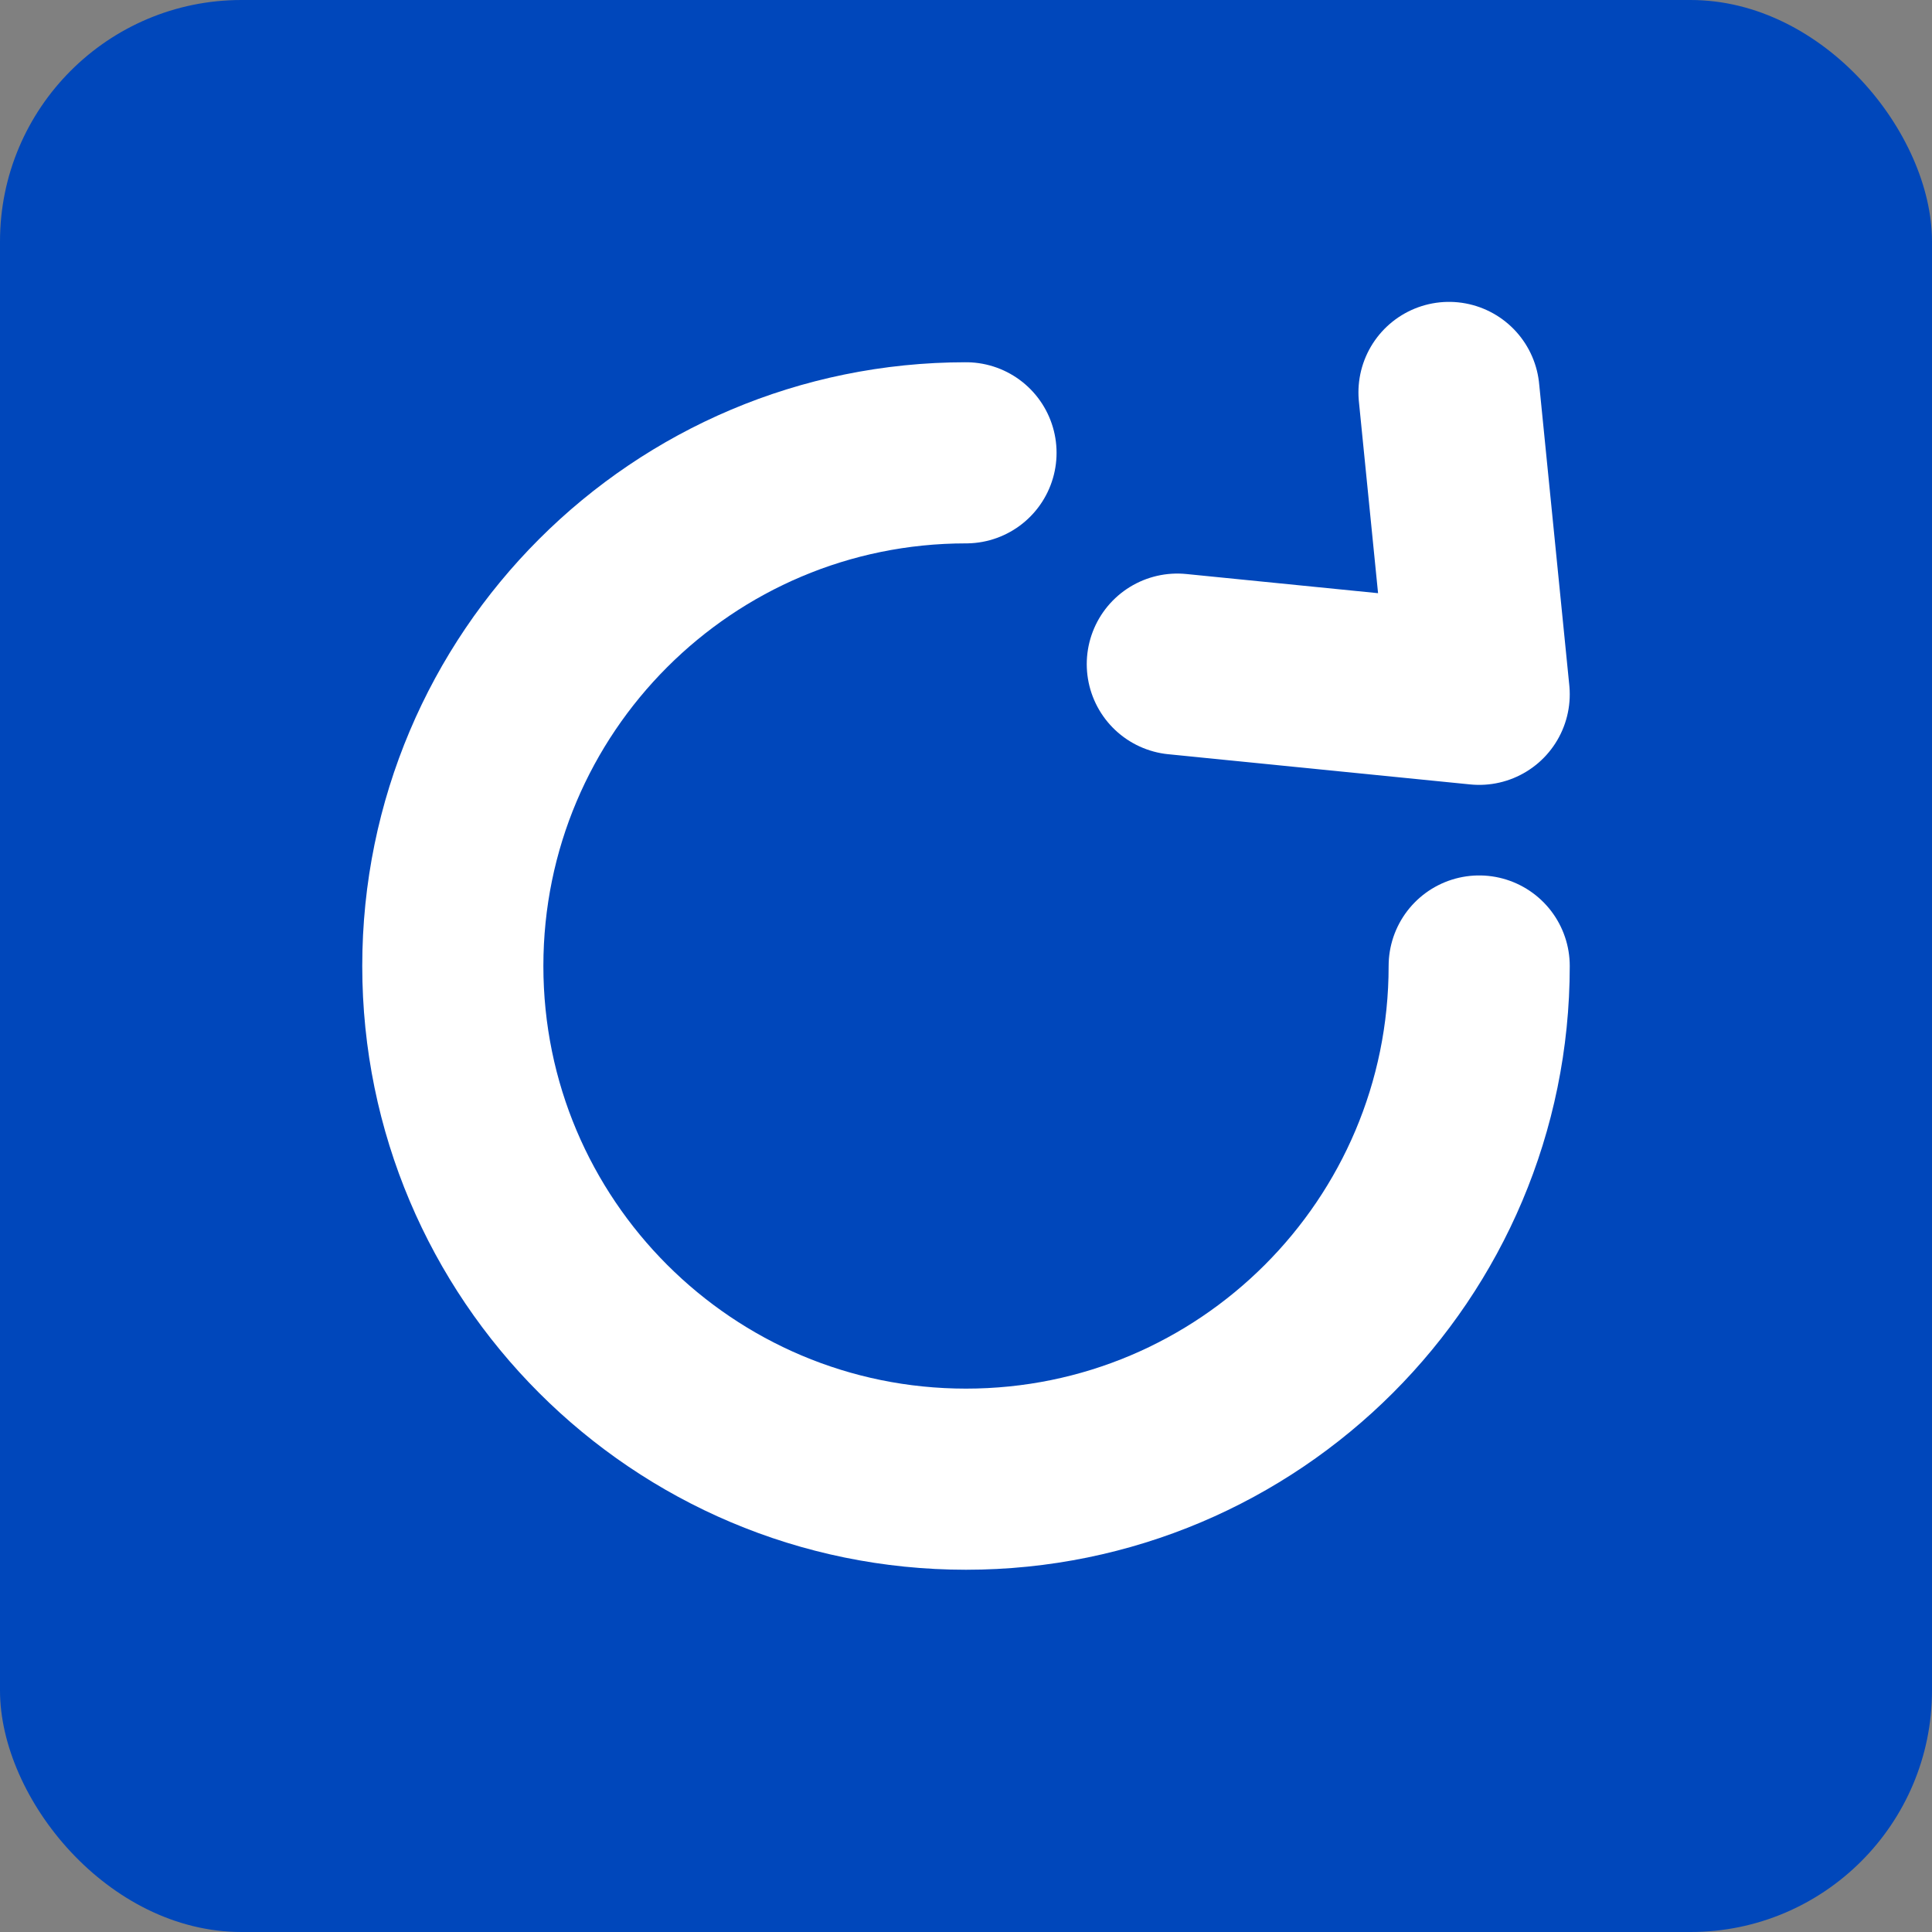
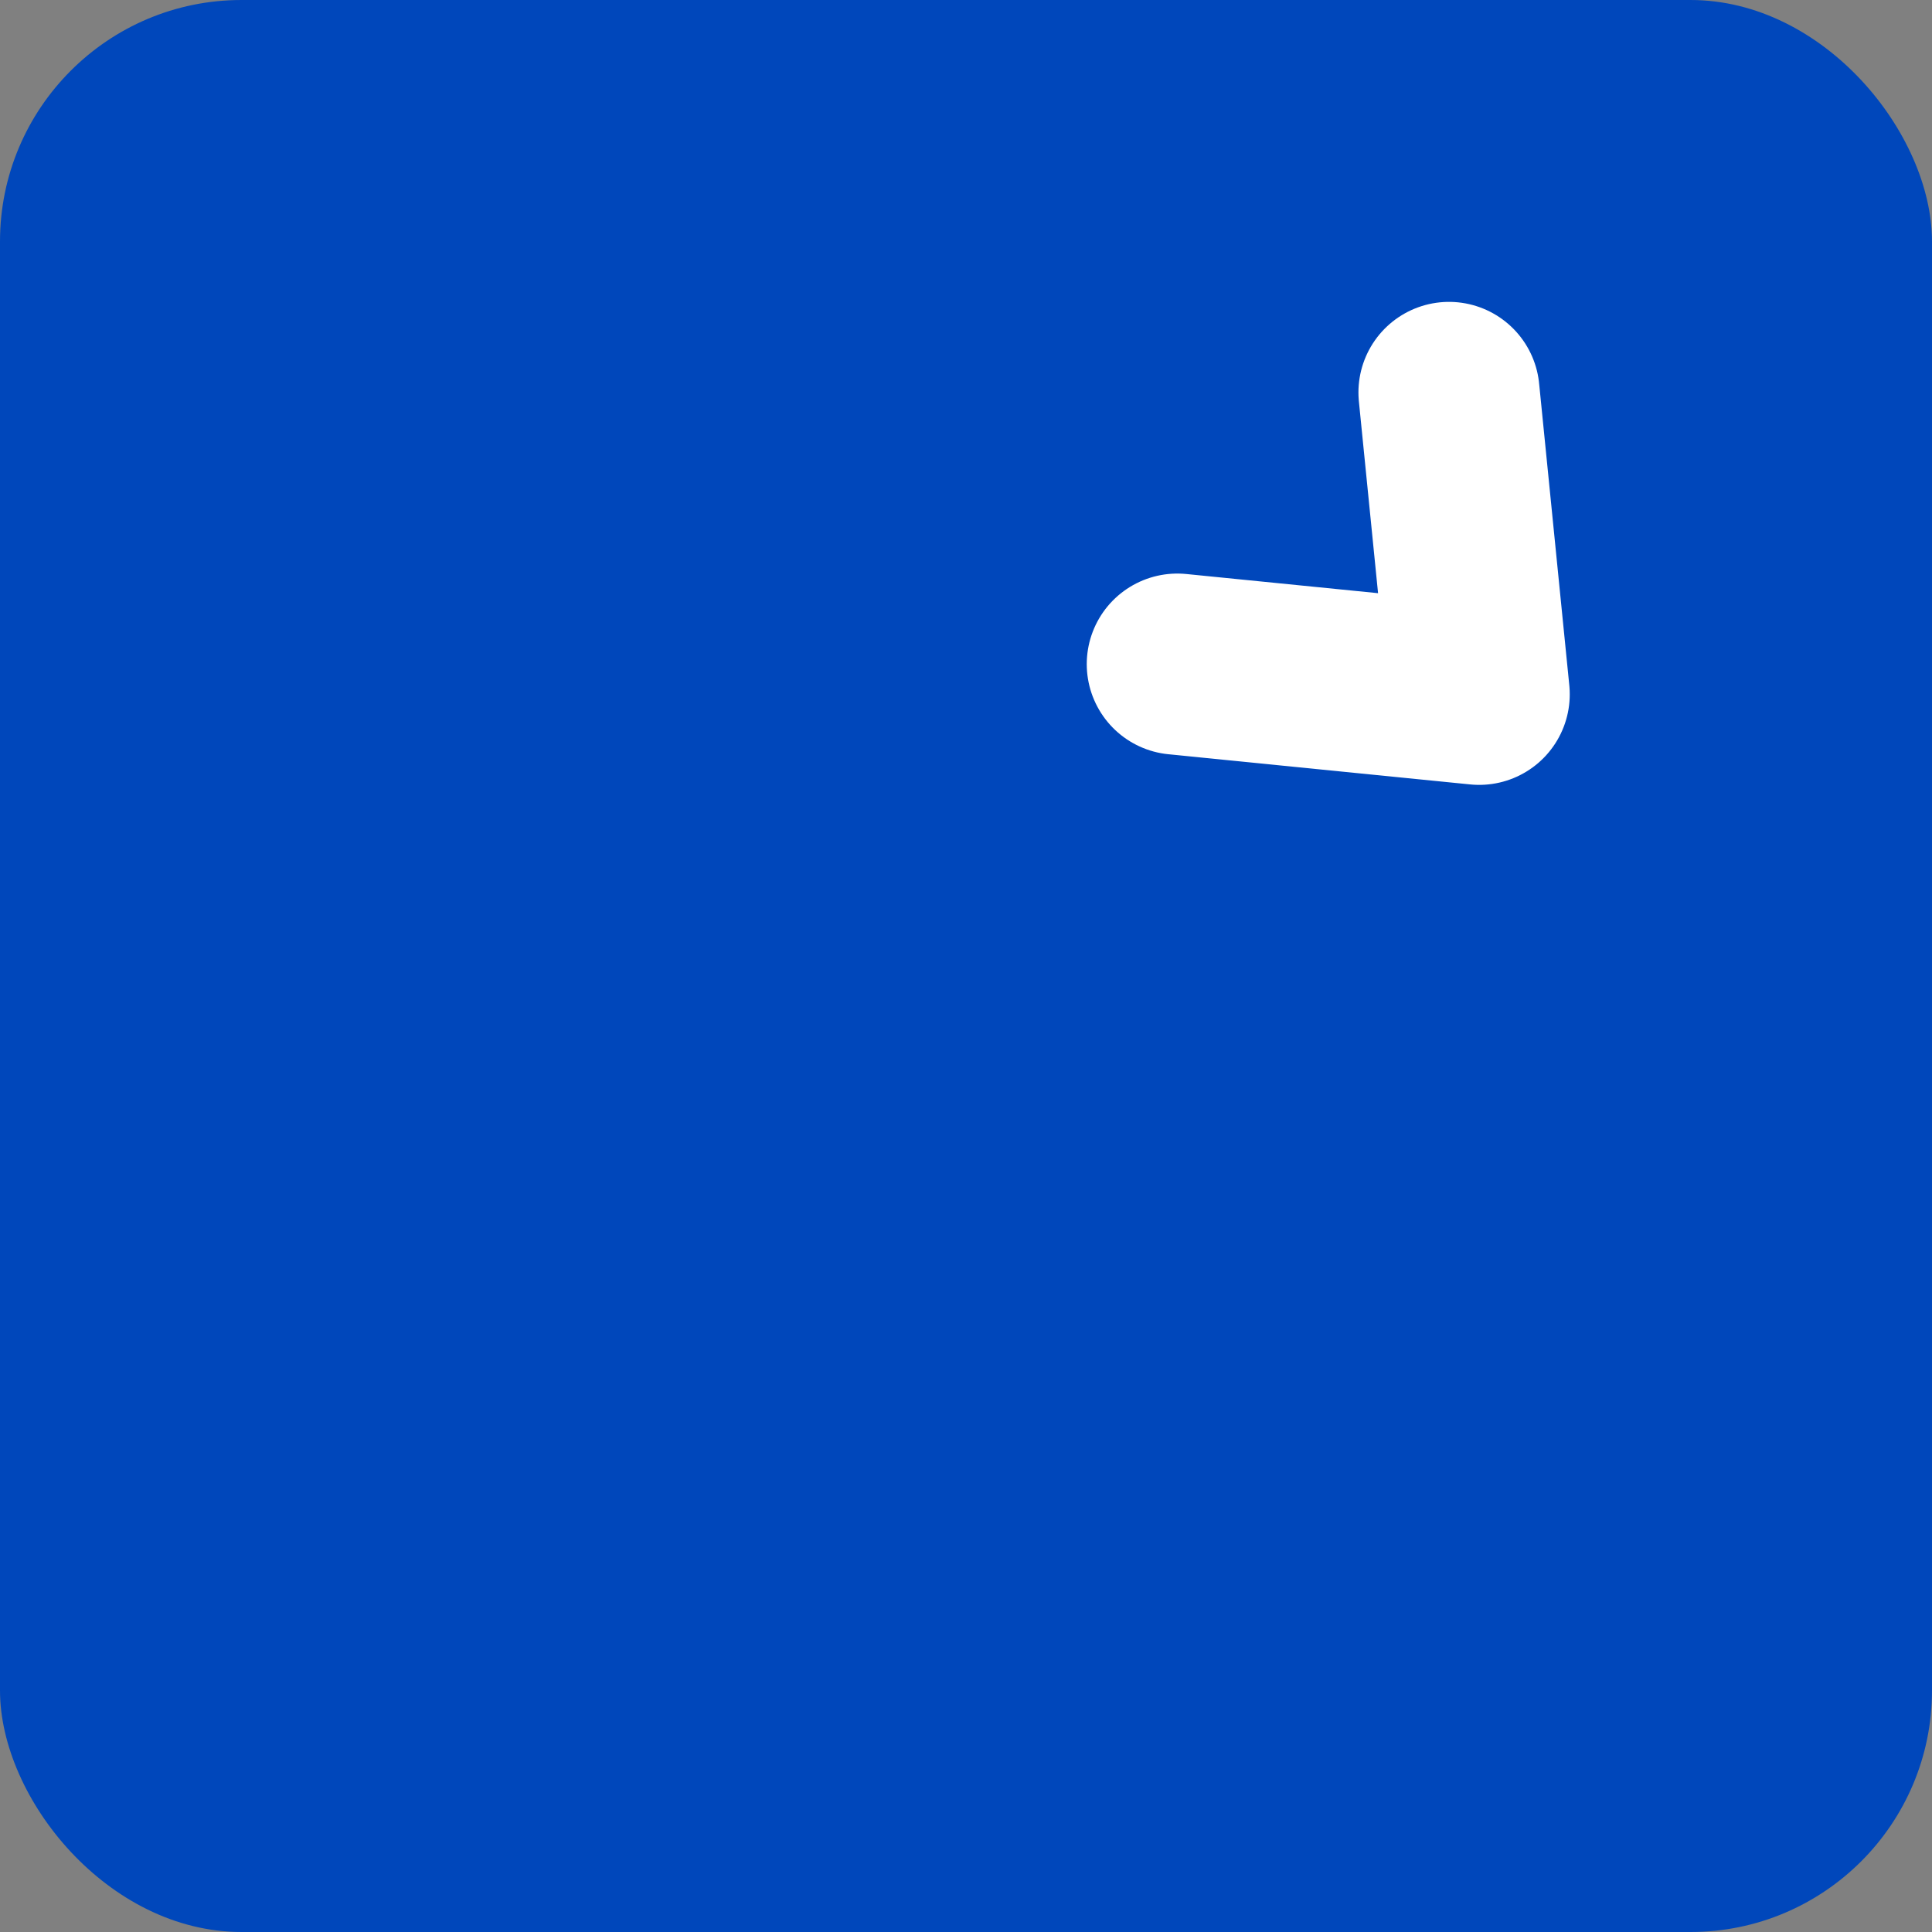
<svg xmlns="http://www.w3.org/2000/svg" width="32" height="32" viewBox="0 0 32 32" fill="none">
  <rect x="0" y="0" width="32" height="32" fill="#808080" stroke="none" />
  <rect width="32" height="32" rx="4" fill="#0047BB" />
-   <path d="M24.5 16C24.5 20.694 20.694 24.5 16 24.5C11.306 24.5 7.5 20.694 7.5 16C7.5 11.306 11.306 7.5 16 7.5" stroke="white" stroke-width="3" stroke-linecap="round" />
  <path d="M19.5 11L24.5 11.5L24 6.5" stroke="white" stroke-width="3" stroke-linecap="round" stroke-linejoin="round" />
</svg>